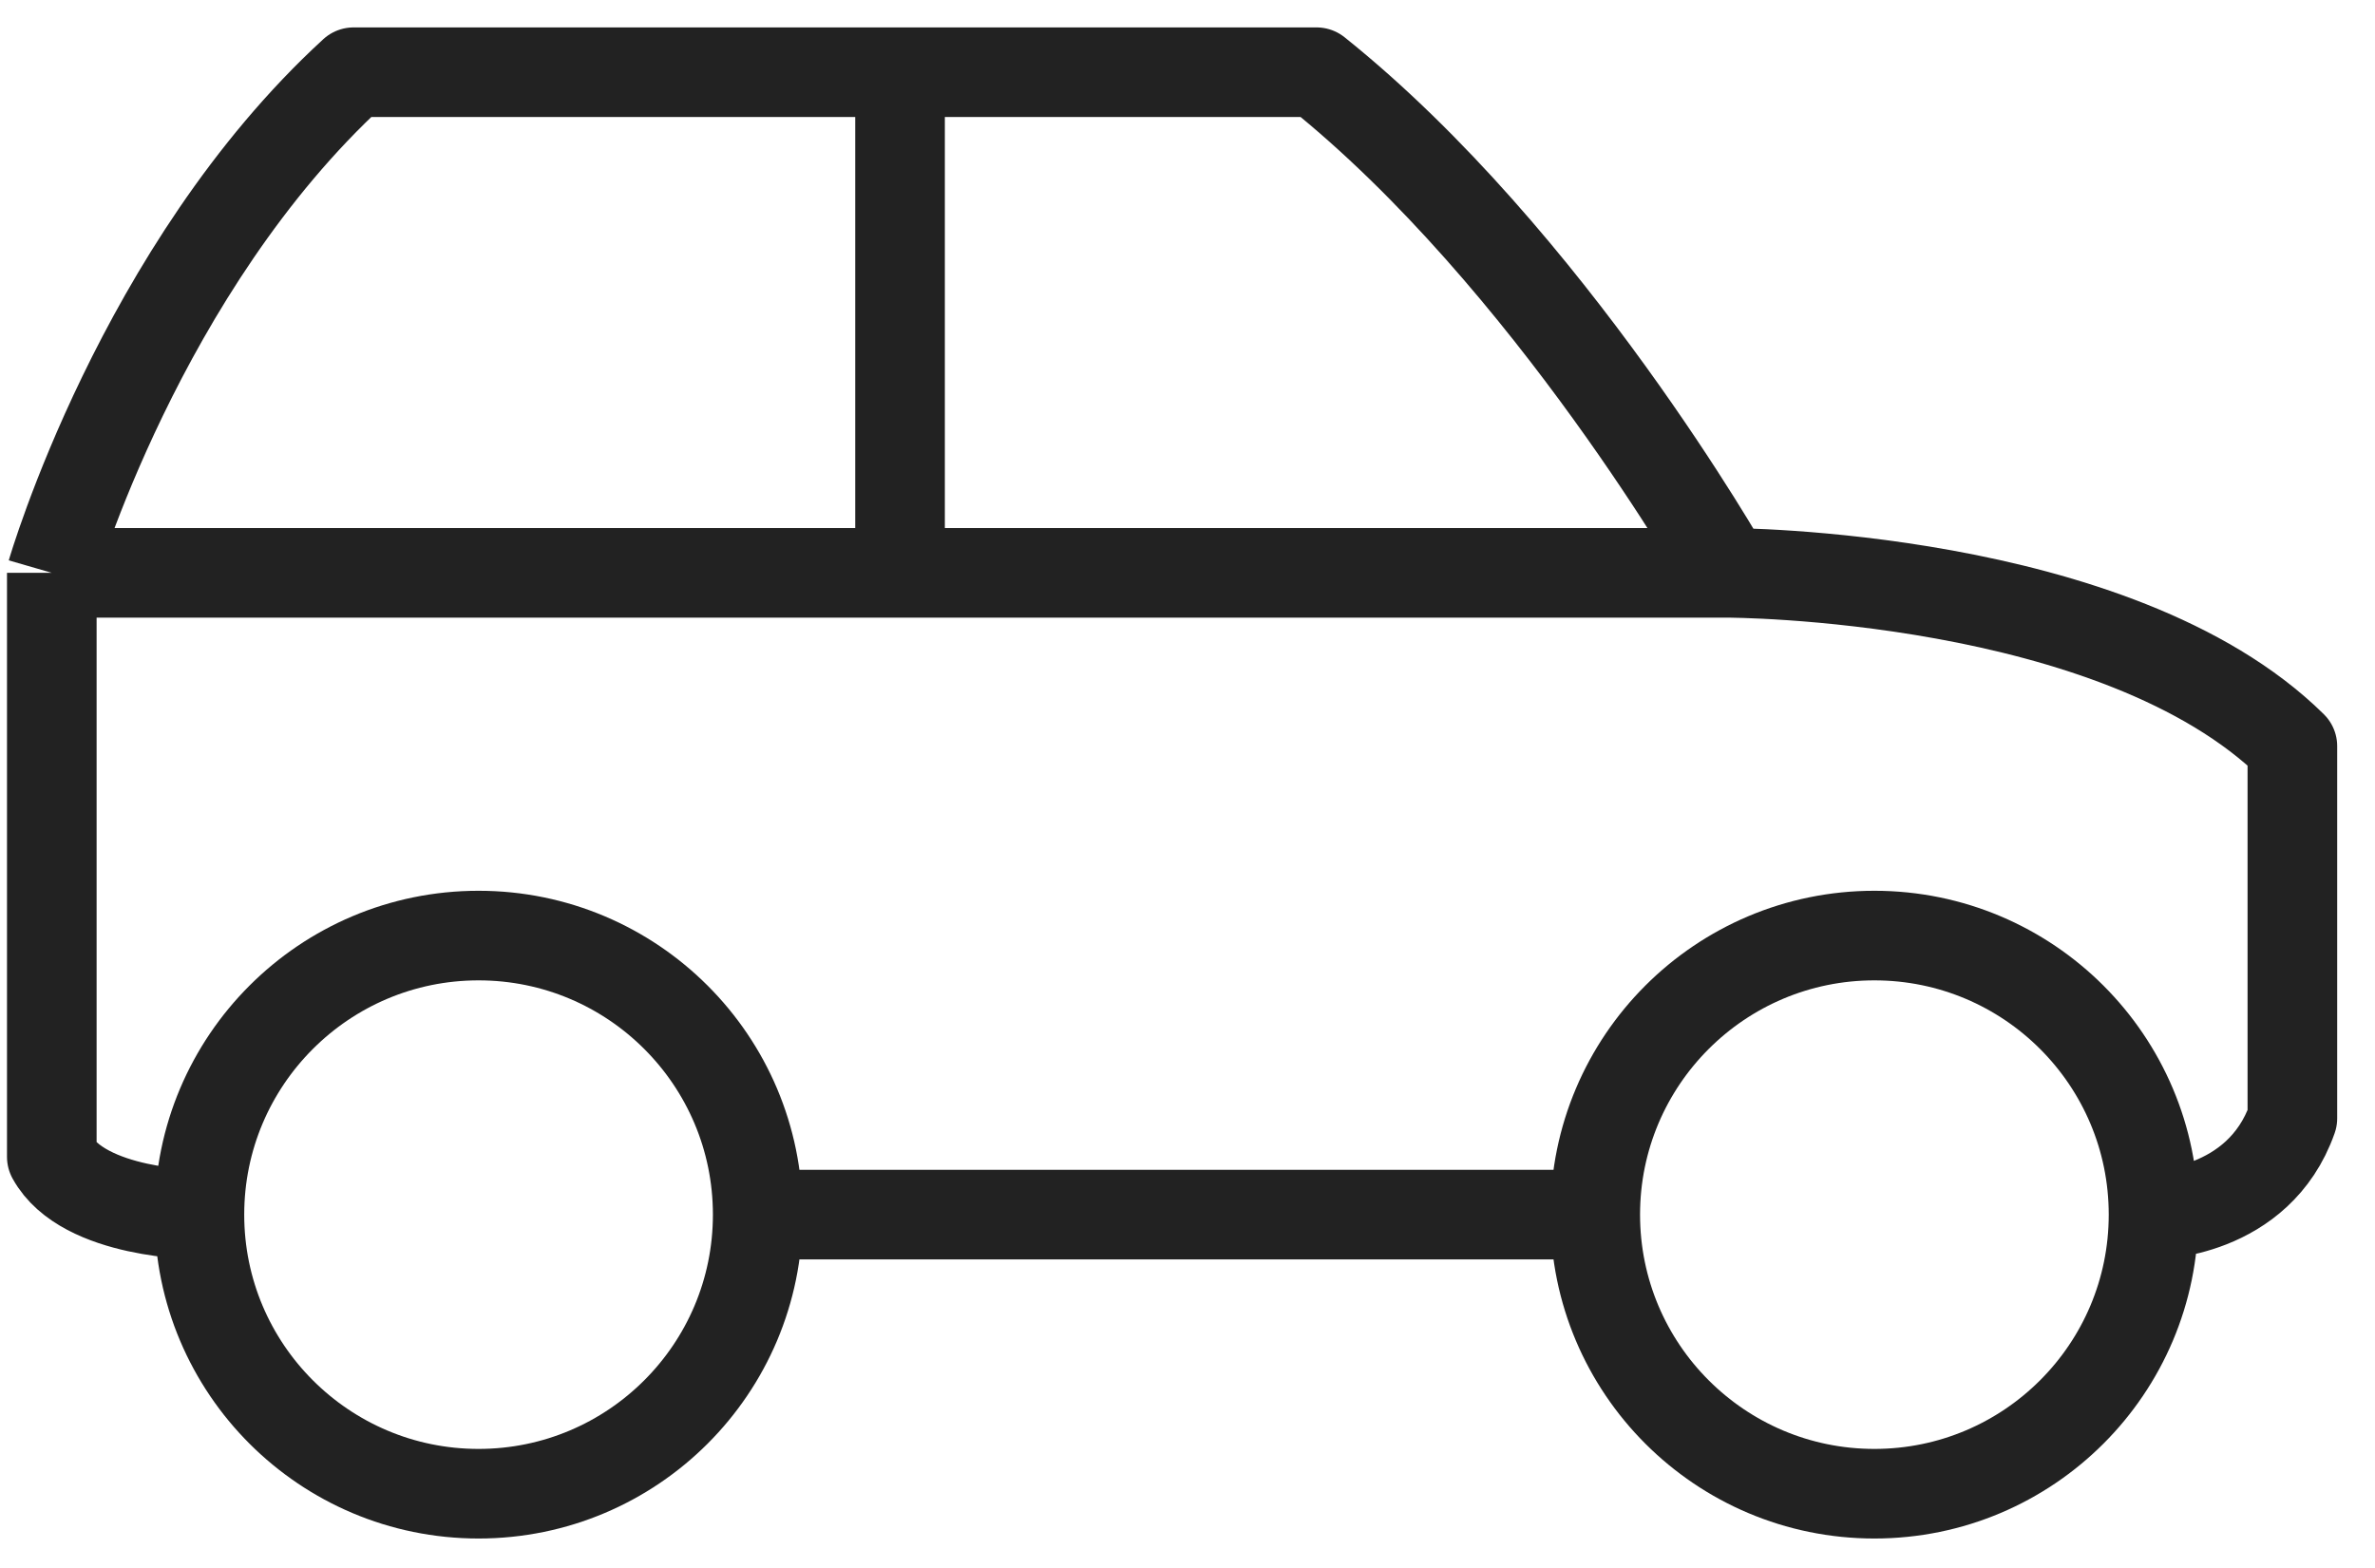
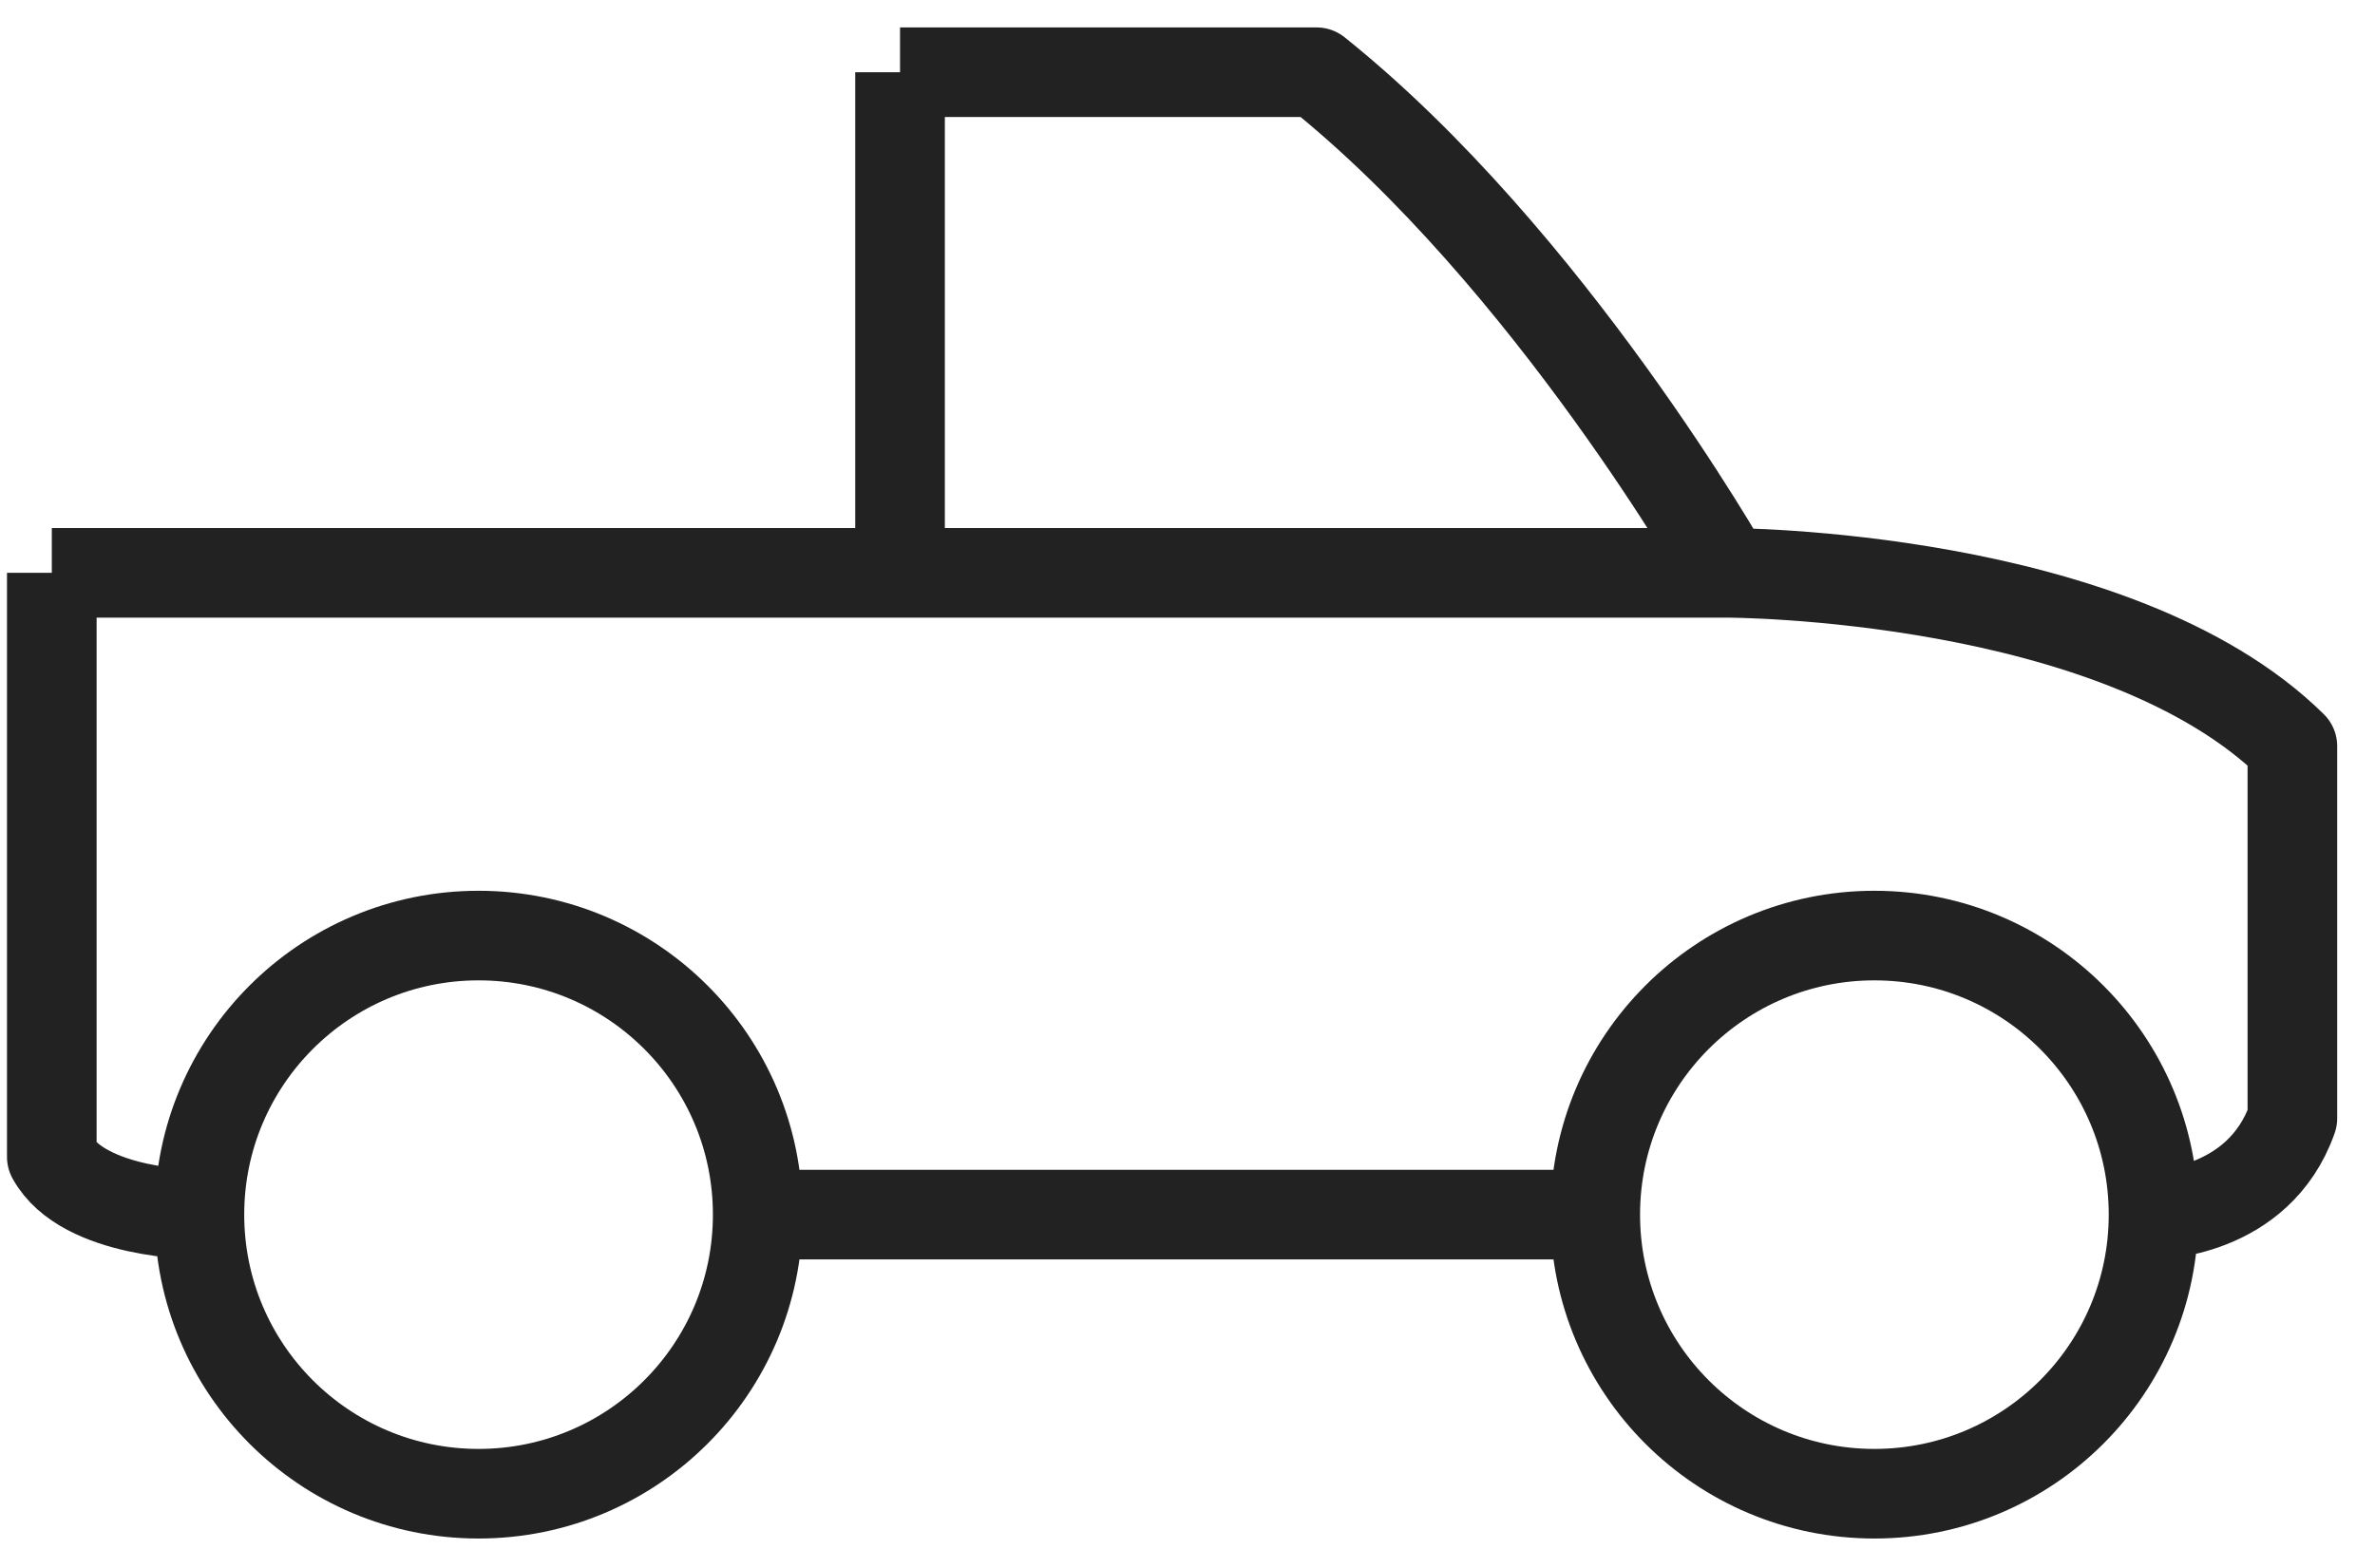
<svg xmlns="http://www.w3.org/2000/svg" width="53" height="35" viewBox="0 0 53 35" fill="none">
-   <path d="M4.45 27.113C4.45 27.113 1.863 27.113 1.156 25.824V12.787M4.45 27.113C4.45 30.554 7.239 33.343 10.679 33.343C14.12 33.343 16.909 30.554 16.909 27.113M4.45 27.113C4.45 23.673 7.239 20.884 10.679 20.884C14.12 20.884 16.909 23.673 16.909 27.113M1.156 12.787C1.156 12.787 3.129 5.981 7.89 1.612H20.085M1.156 12.787H20.085M38.549 12.787C38.549 12.787 34.573 5.77 29.38 1.612H20.085M38.549 12.787C38.549 12.787 47.234 12.787 51.156 16.655V24.964C50.4 27.113 48.058 27.113 48.058 27.113M38.549 12.787H20.085M48.058 27.113C48.058 30.554 45.269 33.343 41.828 33.343C38.388 33.343 35.599 30.554 35.599 27.113M48.058 27.113C48.058 23.673 45.269 20.884 41.828 20.884C38.388 20.884 35.599 23.673 35.599 27.113M16.909 27.113H35.599M20.085 1.612V12.787" stroke="#222222" stroke-width="2" stroke-linejoin="round" />
+   <path d="M4.45 27.113C4.45 27.113 1.863 27.113 1.156 25.824V12.787M4.45 27.113C4.45 30.554 7.239 33.343 10.679 33.343C14.12 33.343 16.909 30.554 16.909 27.113M4.45 27.113C4.45 23.673 7.239 20.884 10.679 20.884C14.12 20.884 16.909 23.673 16.909 27.113M1.156 12.787H20.085M1.156 12.787H20.085M38.549 12.787C38.549 12.787 34.573 5.77 29.38 1.612H20.085M38.549 12.787C38.549 12.787 47.234 12.787 51.156 16.655V24.964C50.4 27.113 48.058 27.113 48.058 27.113M38.549 12.787H20.085M48.058 27.113C48.058 30.554 45.269 33.343 41.828 33.343C38.388 33.343 35.599 30.554 35.599 27.113M48.058 27.113C48.058 23.673 45.269 20.884 41.828 20.884C38.388 20.884 35.599 23.673 35.599 27.113M16.909 27.113H35.599M20.085 1.612V12.787" stroke="#222222" stroke-width="2" stroke-linejoin="round" />
</svg>